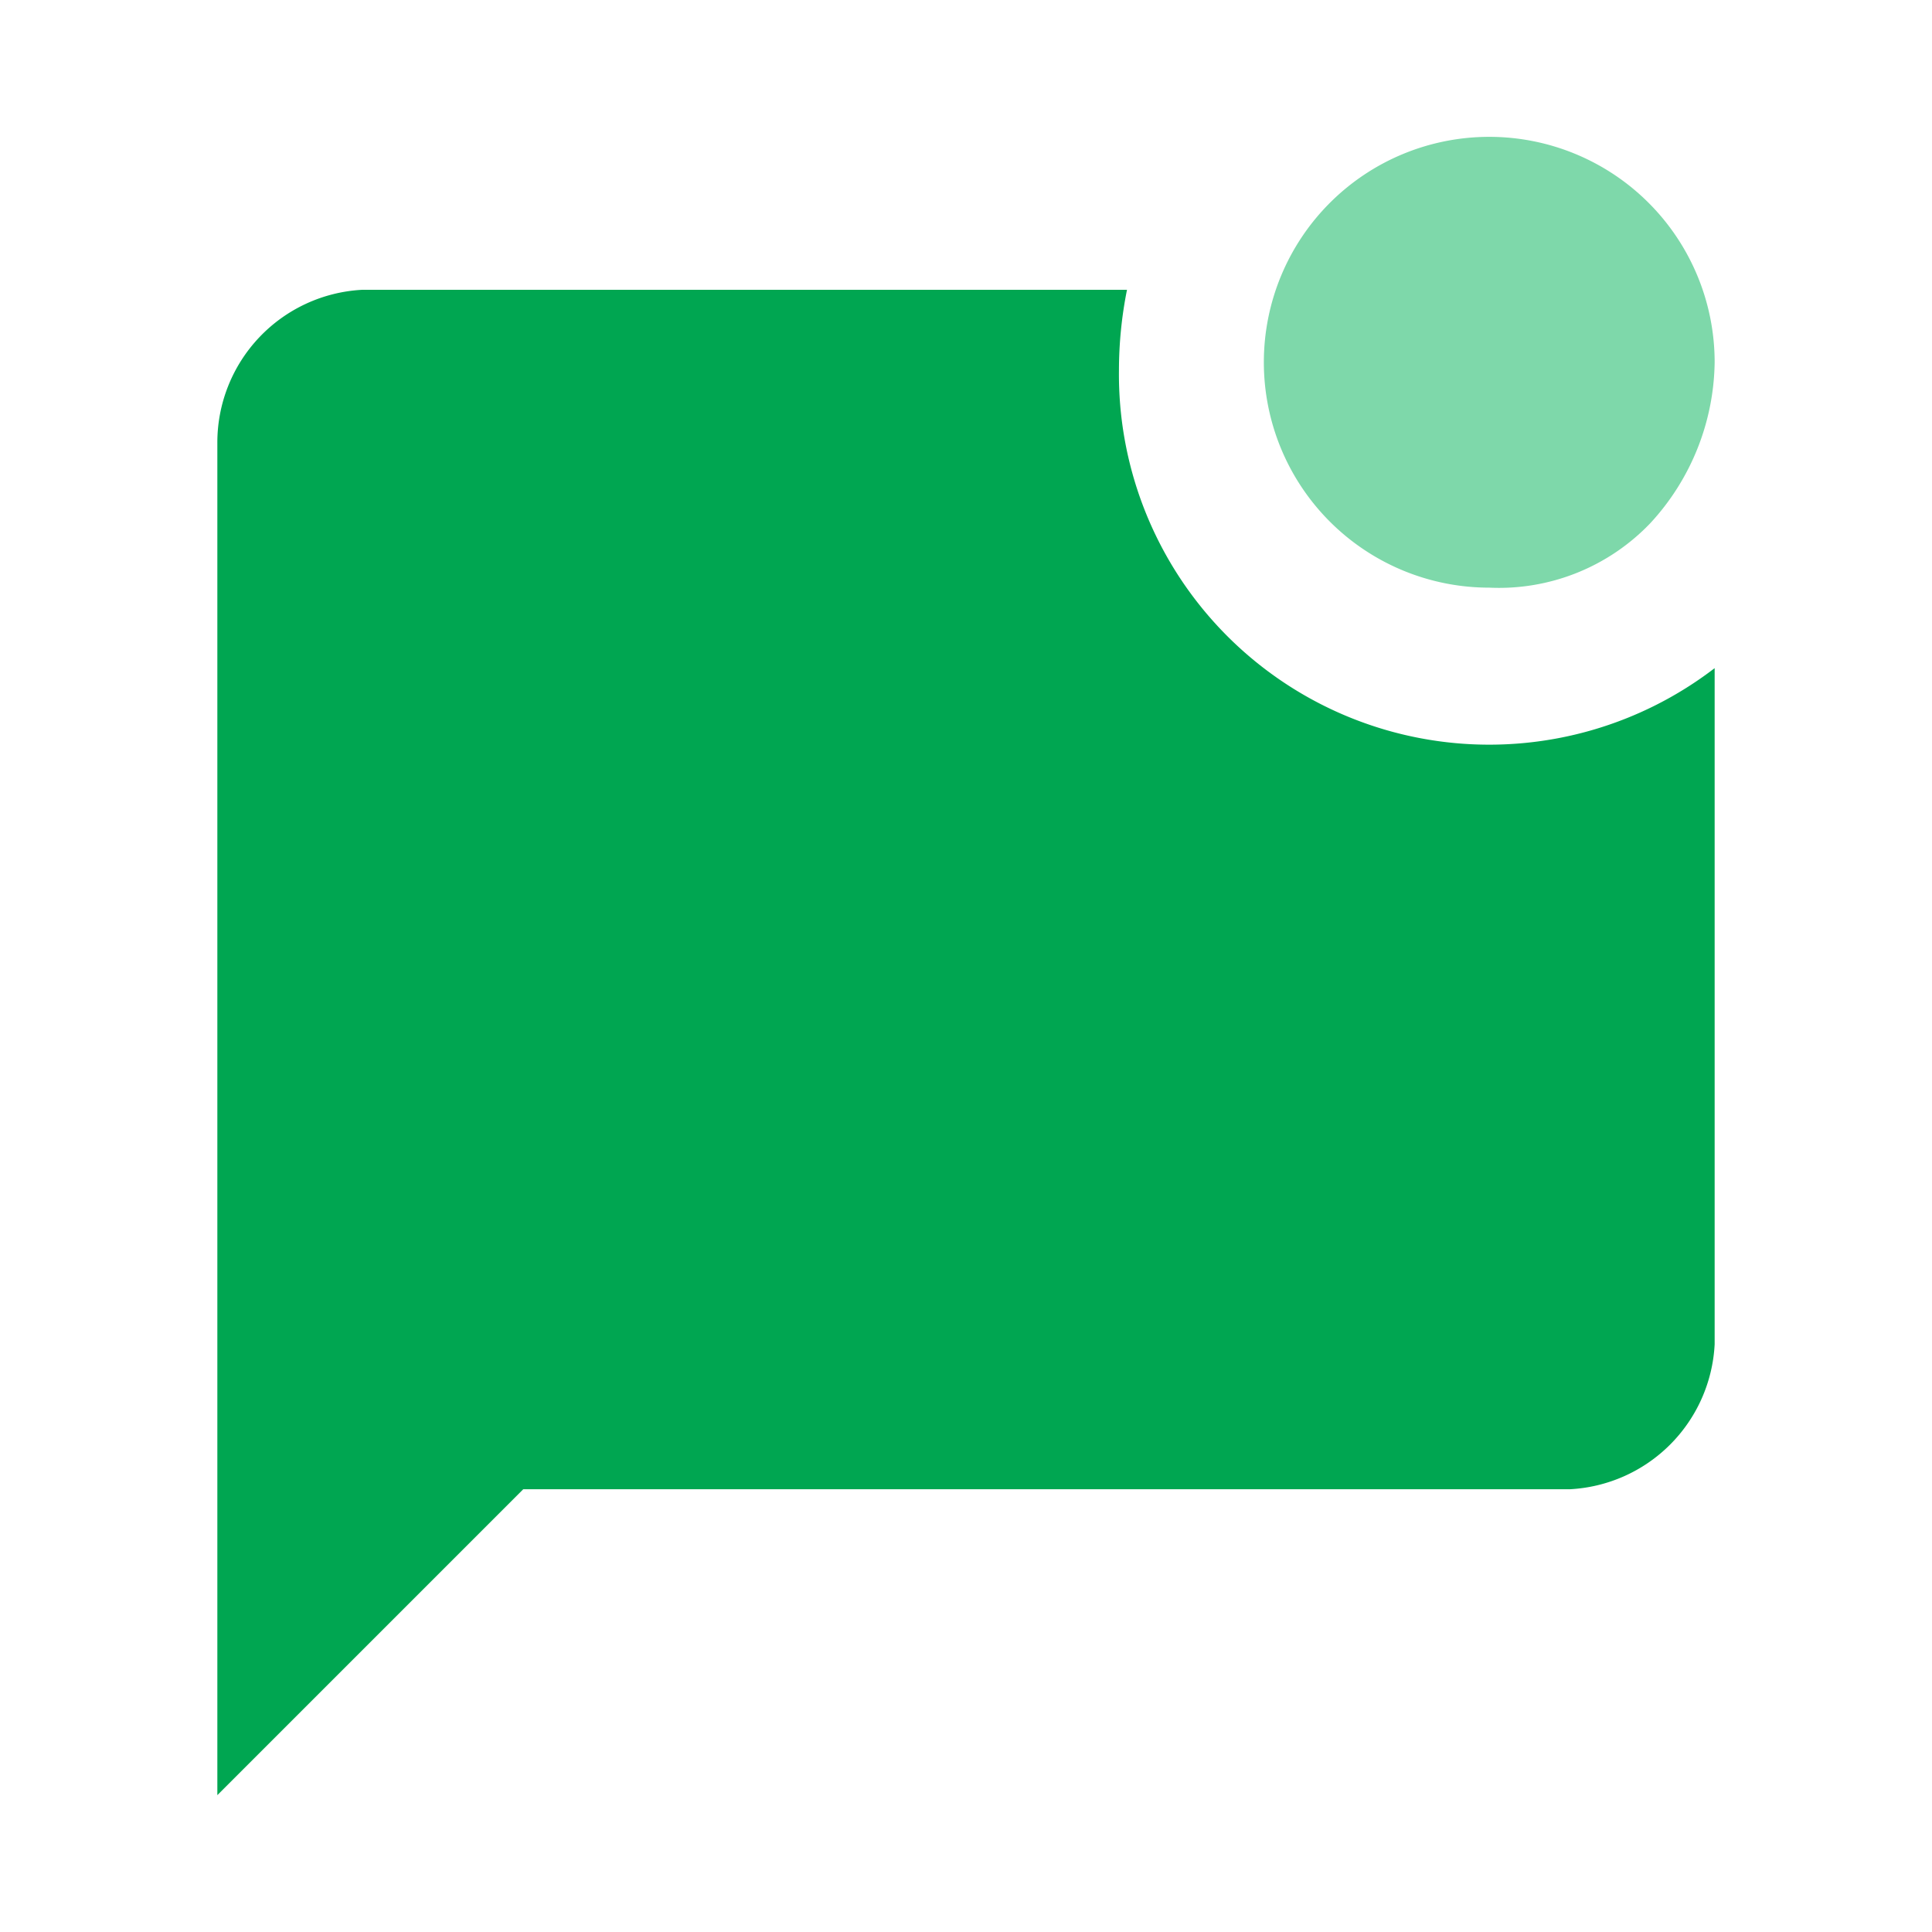
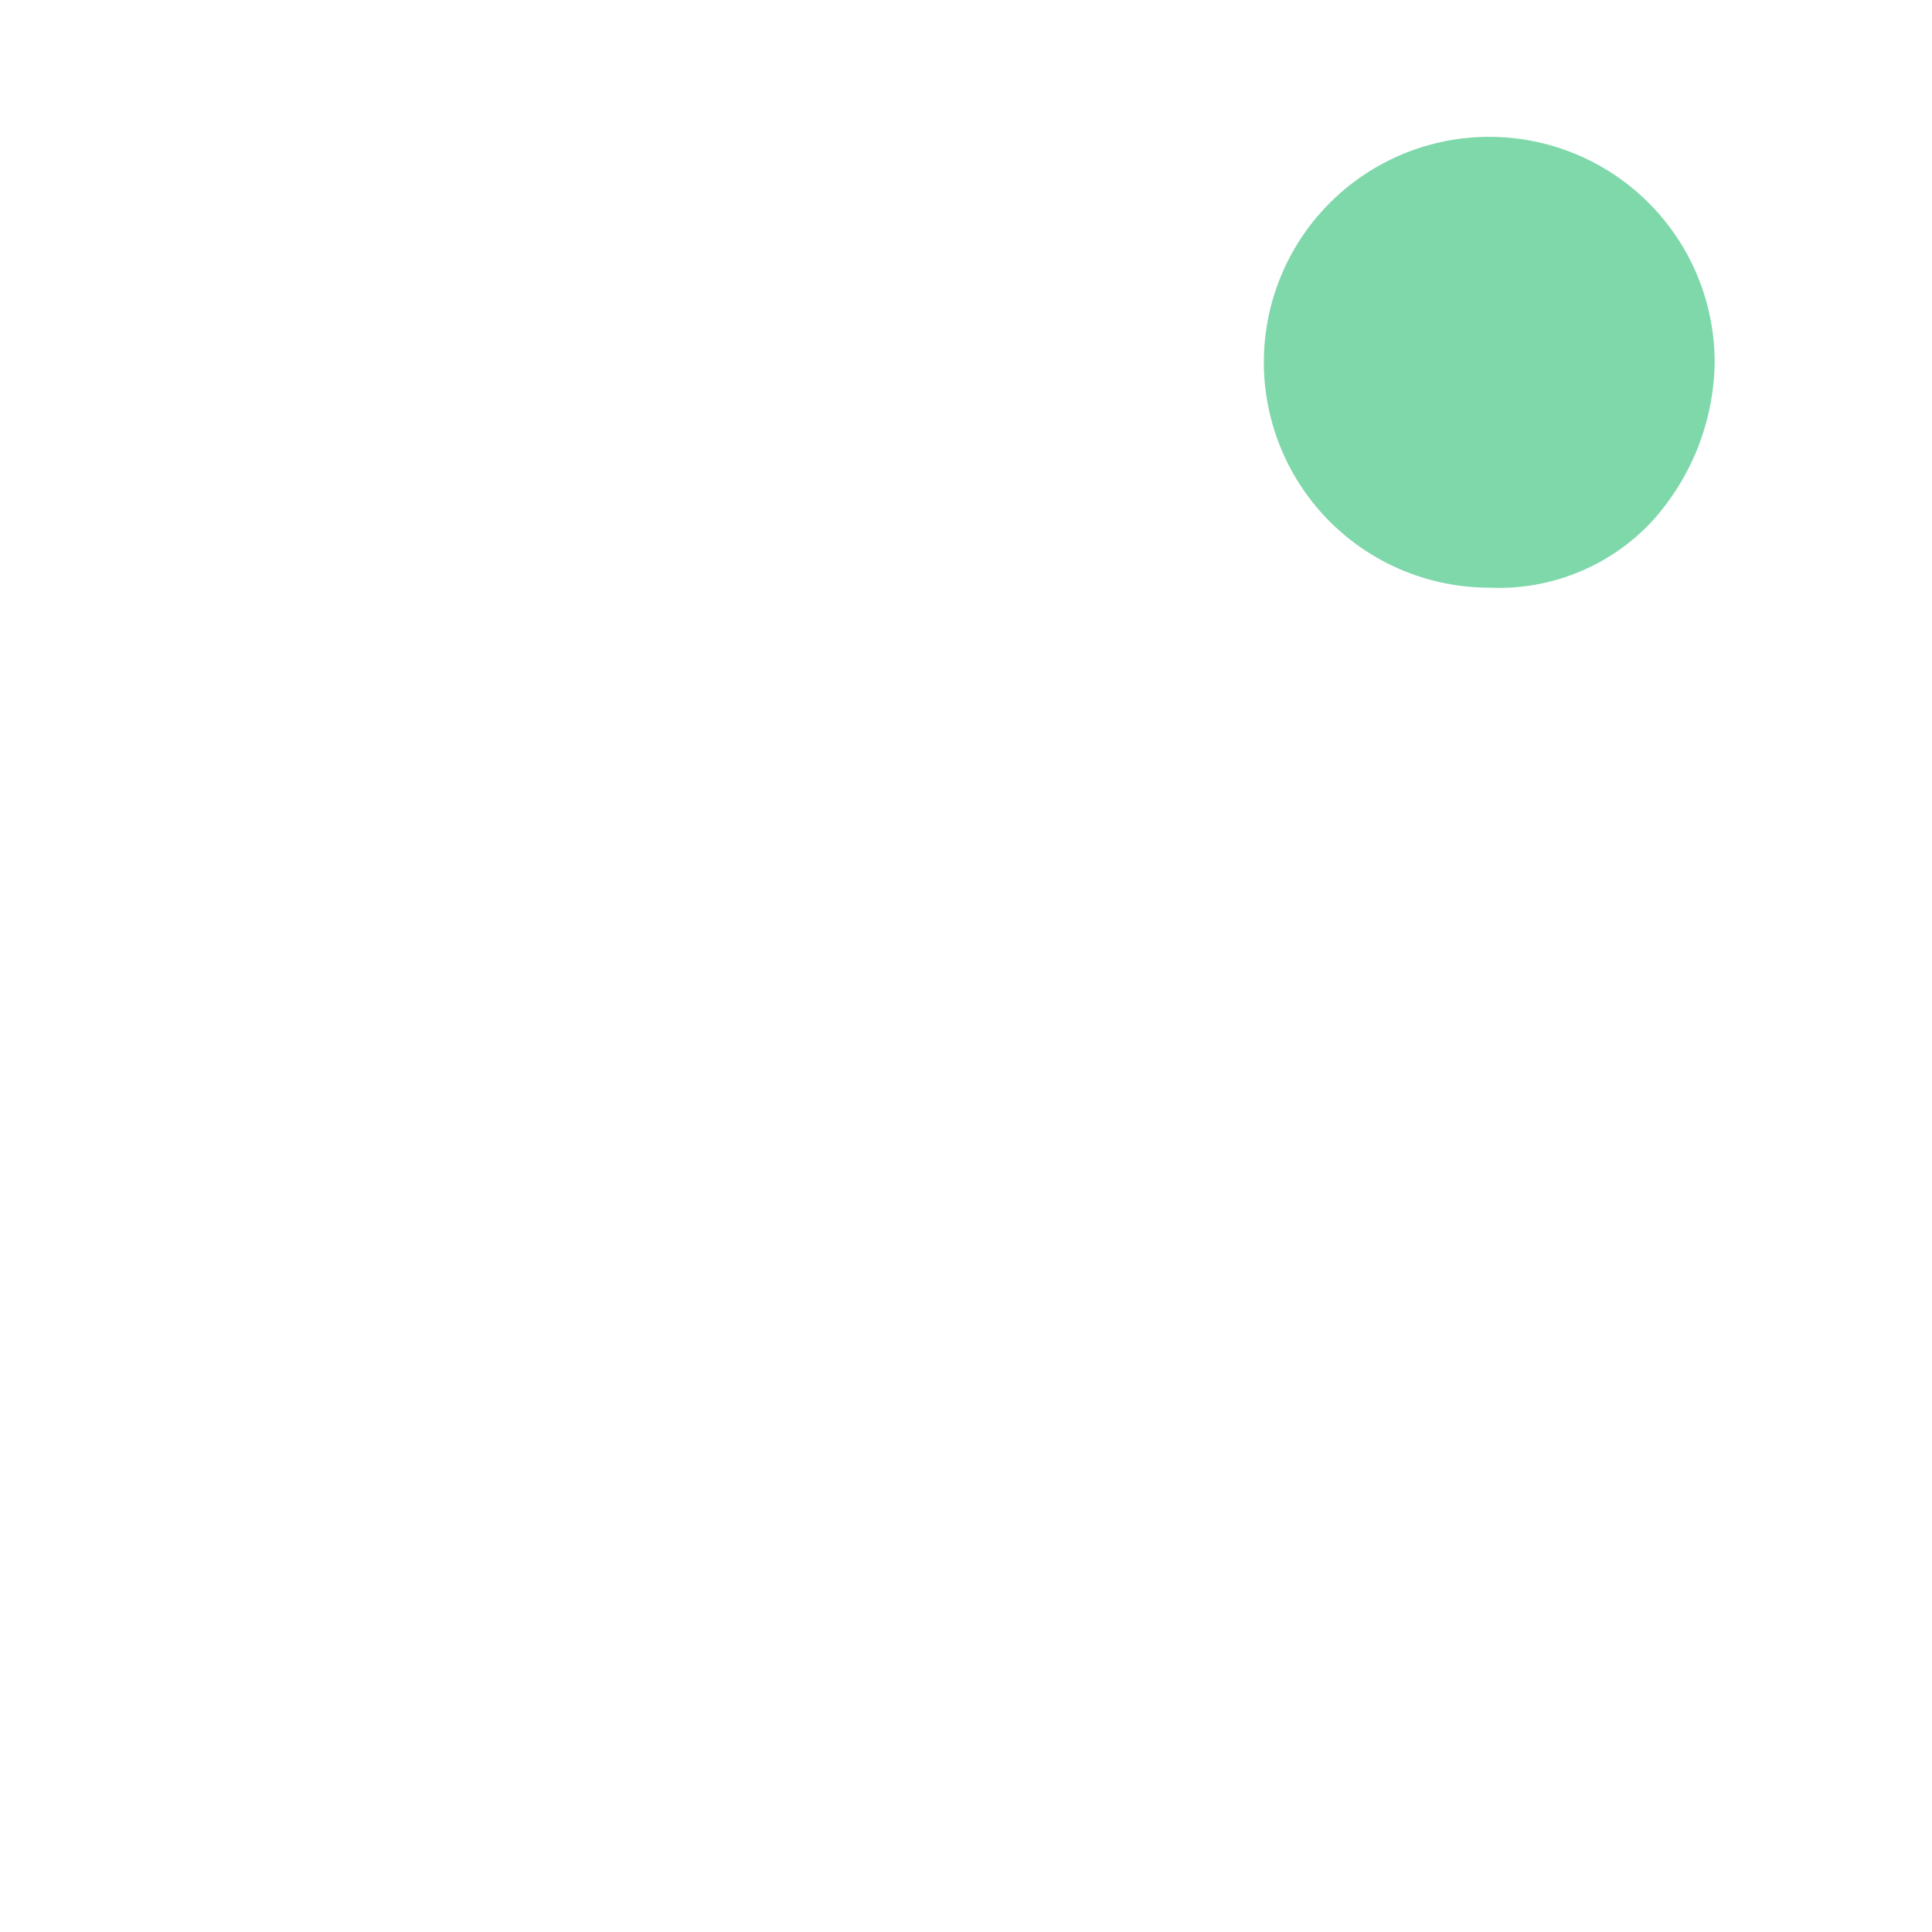
<svg xmlns="http://www.w3.org/2000/svg" width="24" height="24" viewBox="0 0 24 24">
-   <path fill="none" d="M0 0h24v24H0z" />
-   <path fill="#00a651" d="M21.3 8.3v8.4a1.9 1.9 0 0 1-1.8 1.8h-13l-3.8 3.8V5.5a1.9 1.9 0 0 1 1.8-1.9H14a5.1 5.1 0 0 0-.1 1 4.6 4.6 0 0 0 7.4 3.7z" />
+   <path fill="none" d="M0 0h24v24z" />
  <path fill="#7ed8aa" d="M18.5 1.7a2.8 2.8 0 0 1 2.8 2.8 3 3 0 0 1-.8 2 2.6 2.6 0 0 1-2 .8 2.8 2.8 0 0 1 0-5.6z" />
</svg>